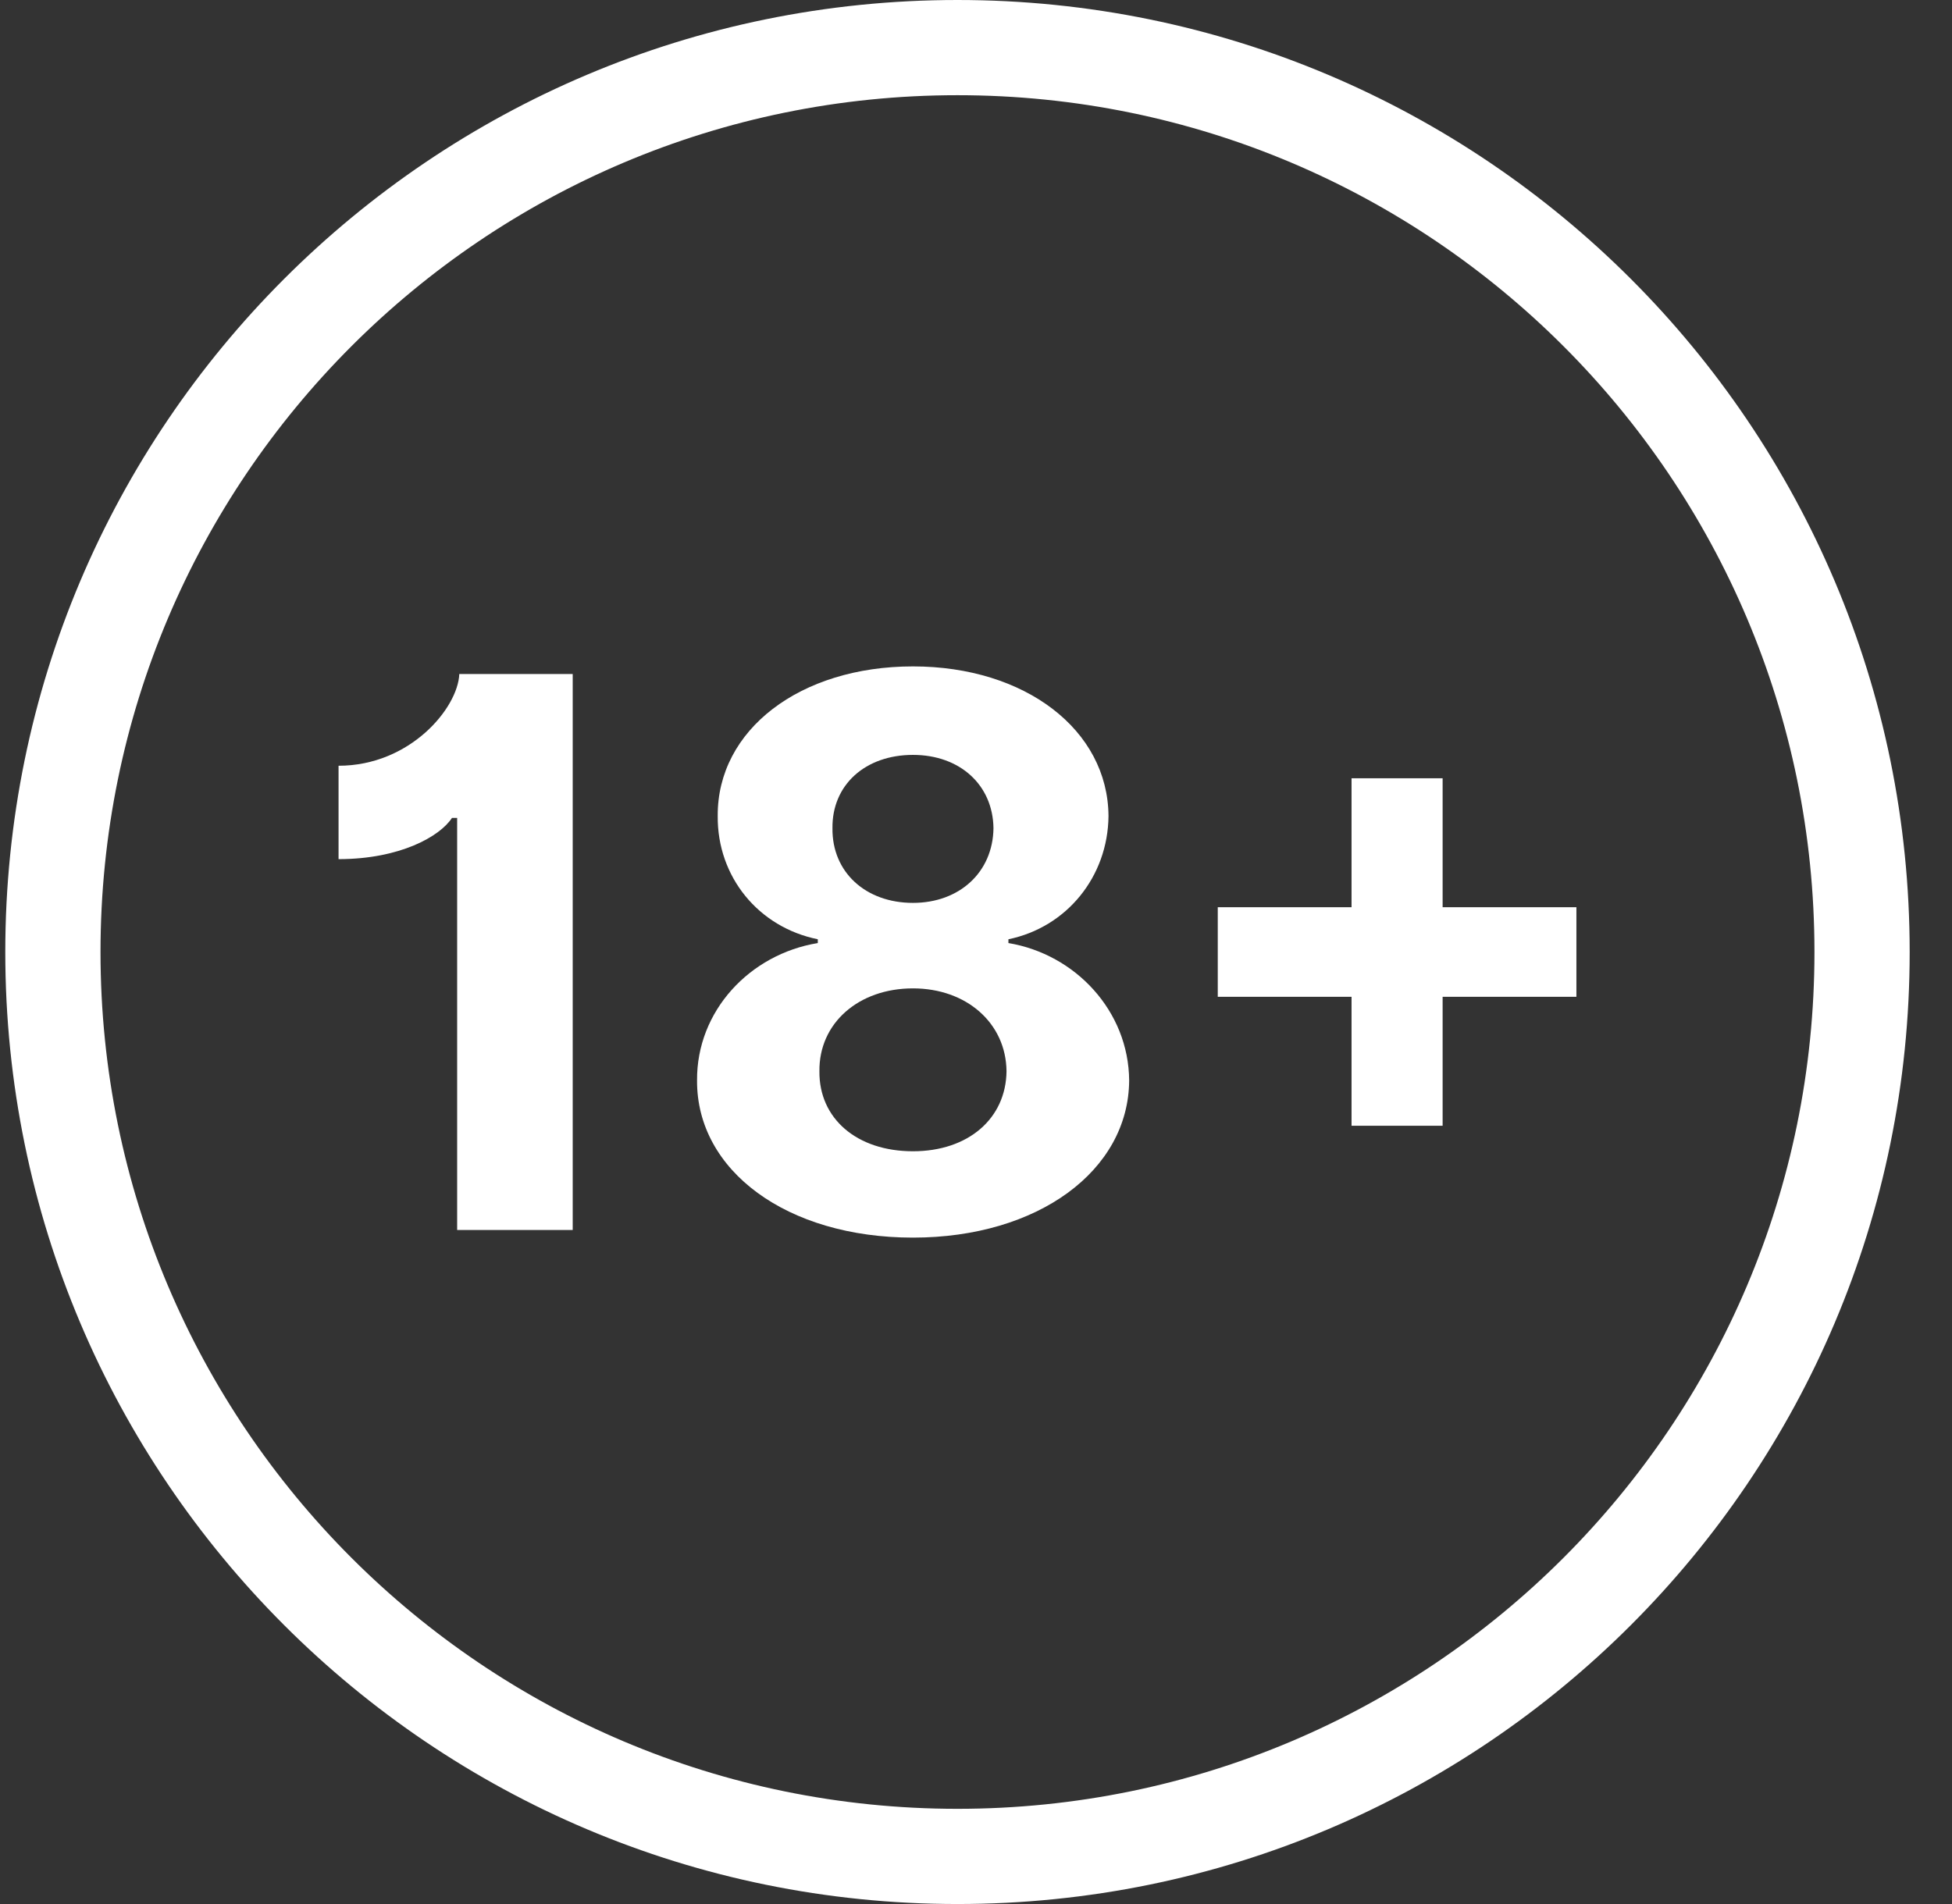
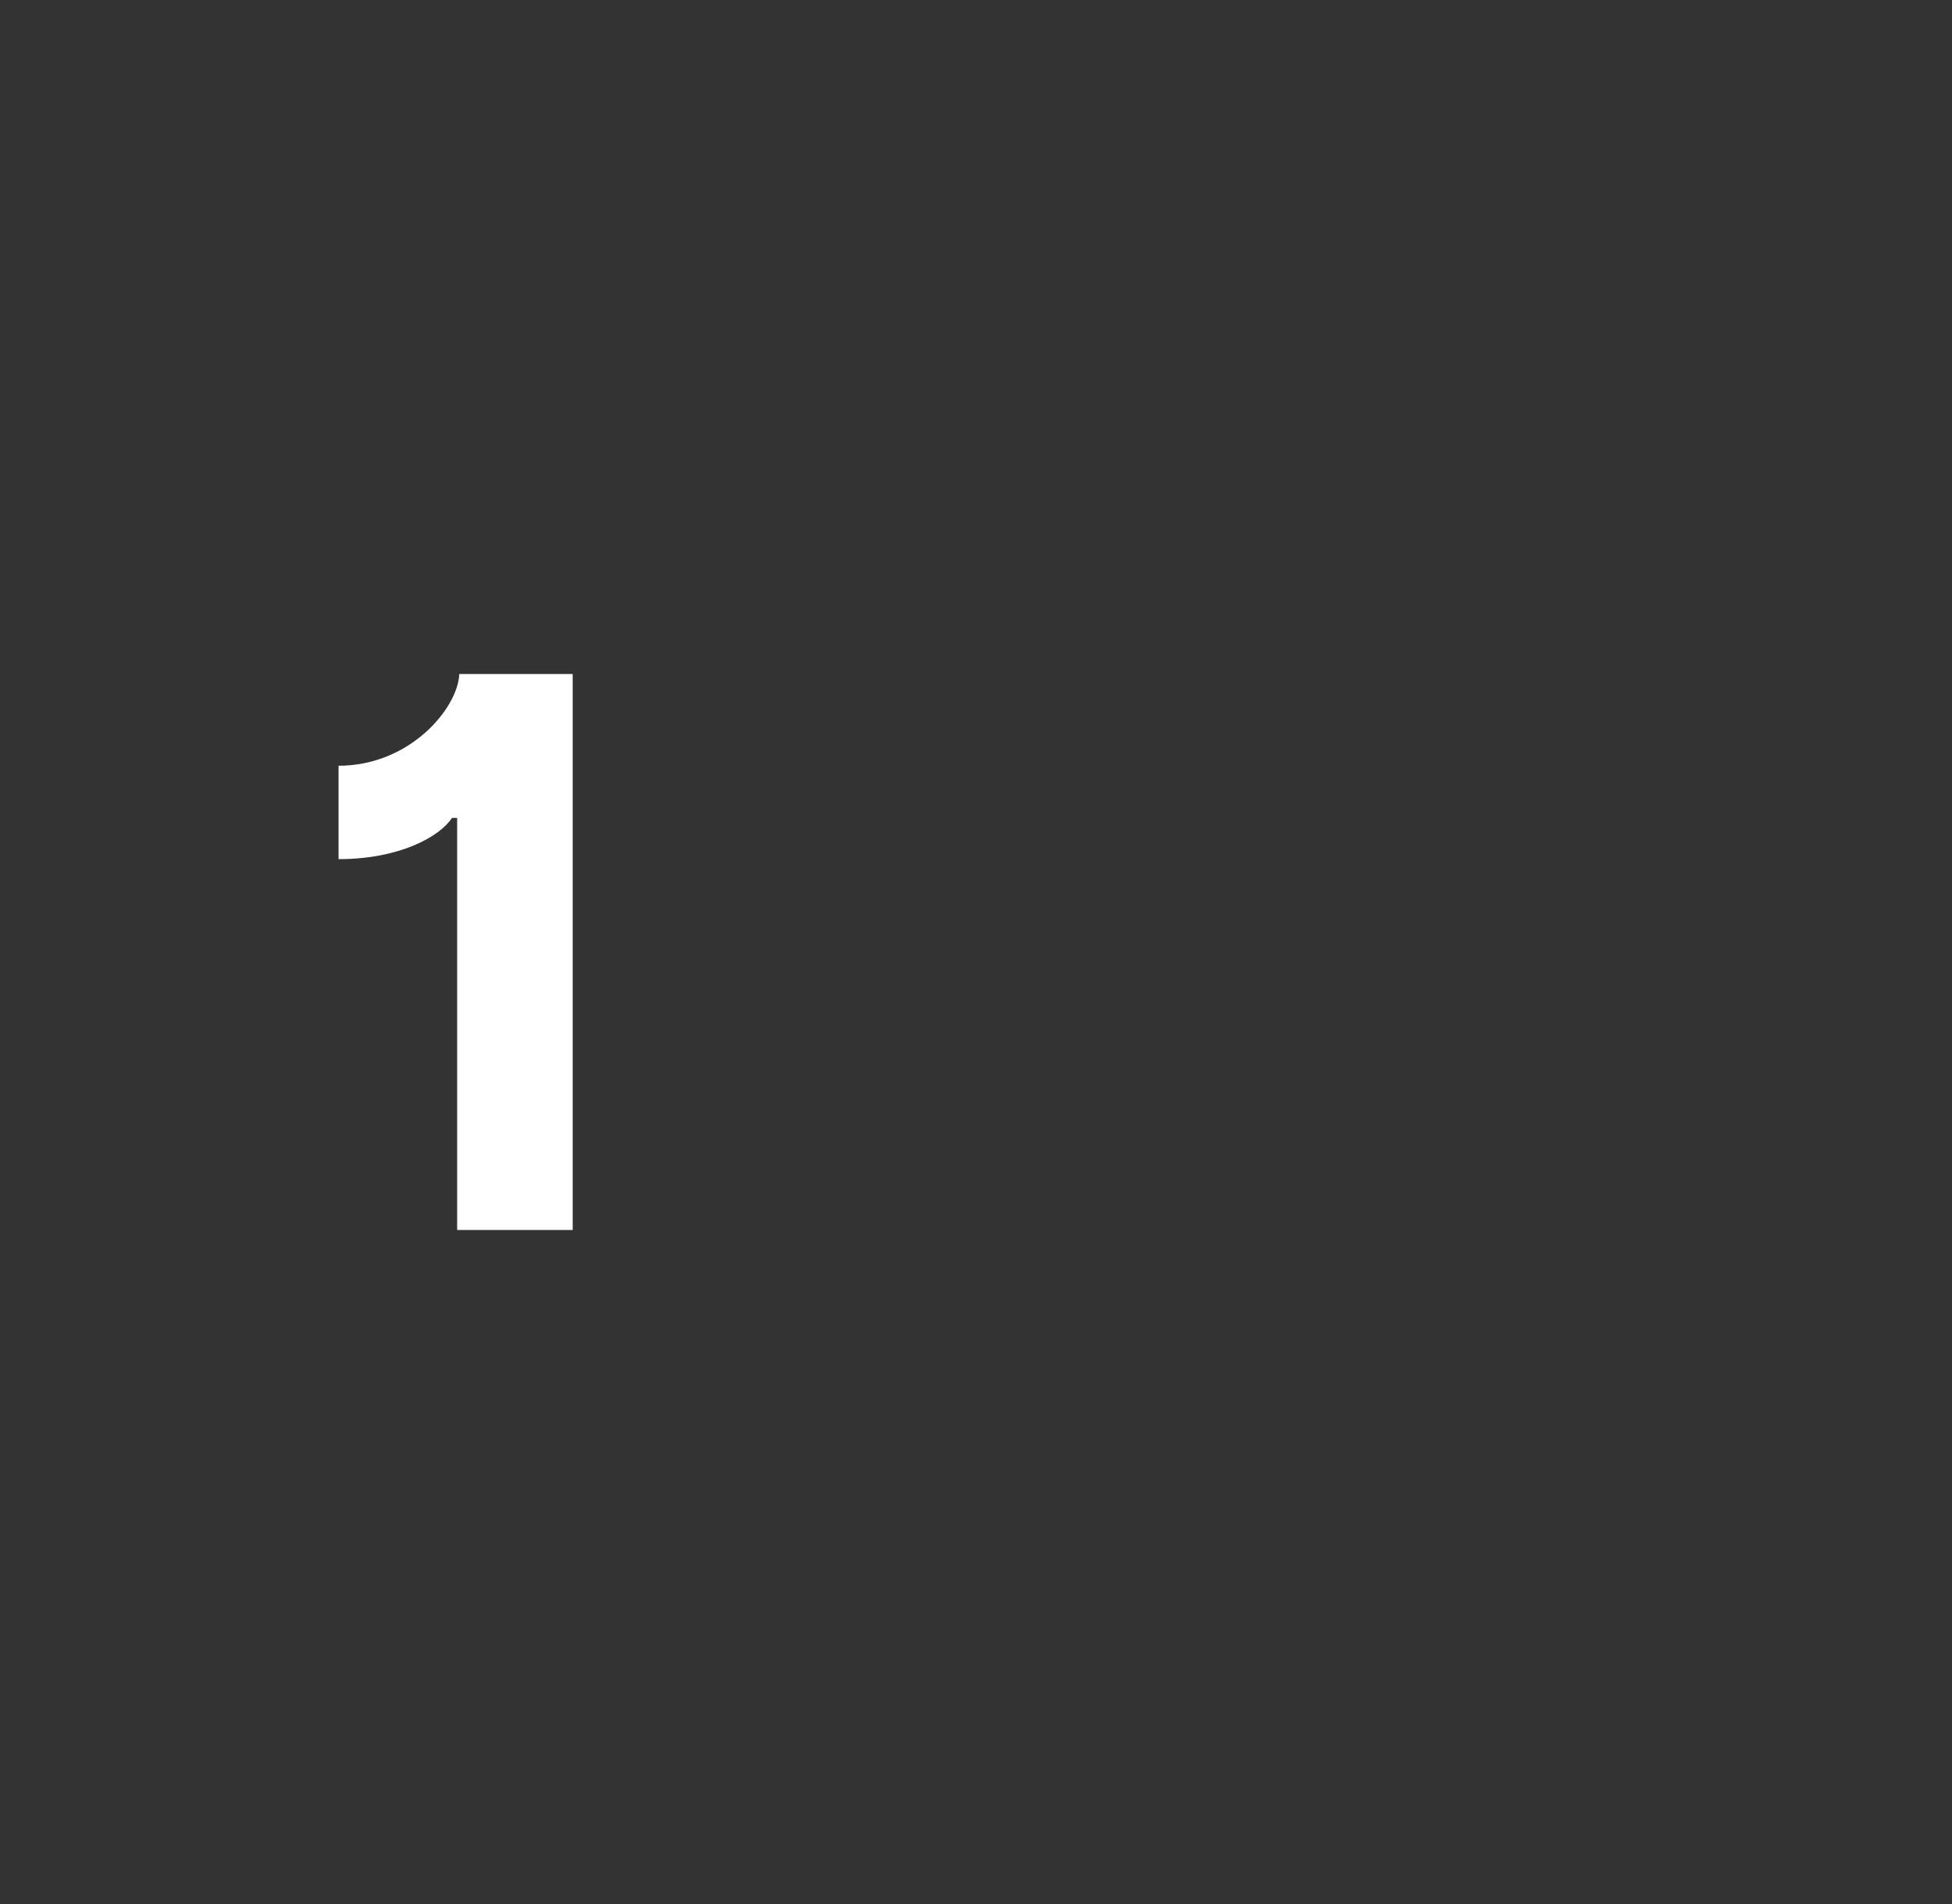
<svg xmlns="http://www.w3.org/2000/svg" width="41" height="40" viewBox="0 0 41 40" fill="none">
  <rect x="0" y="0" width="41" height="40" fill="#333333" stroke="none" />
-   <path fill-rule="evenodd" clip-rule="evenodd" d="M20.111 38C30.052 38 38.111 29.941 38.111 20C38.111 10.059 30.052 2 20.111 2C10.17 2 2.111 10.059 2.111 20C2.111 29.941 10.17 38 20.111 38ZM20.111 40C31.157 40 40.111 31.046 40.111 20C40.111 8.954 31.157 0 20.111 0C9.066 0 0.111 8.954 0.111 20C0.111 31.046 9.066 40 20.111 40Z" fill="white" />
  <path d="M12.029 14.16H9.647C9.619 14.873 8.614 16.087 7.111 16.087V18.049C8.402 18.049 9.242 17.57 9.493 17.183H9.602V25.84H12.029V14.16Z" fill="white" />
-   <path d="M19.176 26C21.803 26 23.706 24.591 23.717 22.698C23.706 21.238 22.586 20.046 21.181 19.812V19.732C22.403 19.481 23.271 18.42 23.283 17.143C23.271 15.335 21.535 14 19.176 14C16.8 14 15.063 15.335 15.075 17.143C15.063 18.42 15.932 19.481 17.177 19.732V19.812C15.749 20.046 14.63 21.238 14.641 22.698C14.63 24.591 16.526 26 19.176 26ZM19.176 24.186C17.994 24.186 17.2 23.496 17.211 22.504C17.2 21.494 18.034 20.764 19.176 20.764C20.301 20.764 21.13 21.494 21.141 22.504C21.13 23.496 20.341 24.186 19.176 24.186ZM19.176 18.968C18.182 18.968 17.474 18.323 17.485 17.399C17.474 16.492 18.171 15.859 19.176 15.859C20.164 15.859 20.855 16.492 20.867 17.399C20.855 18.323 20.153 18.968 19.176 18.968Z" fill="white" />
-   <path d="M33.111 19.059H30.301V16.35H28.388V19.059H25.578V20.941H28.388V23.65H30.301V20.941H33.111V19.059Z" fill="white" />
</svg>